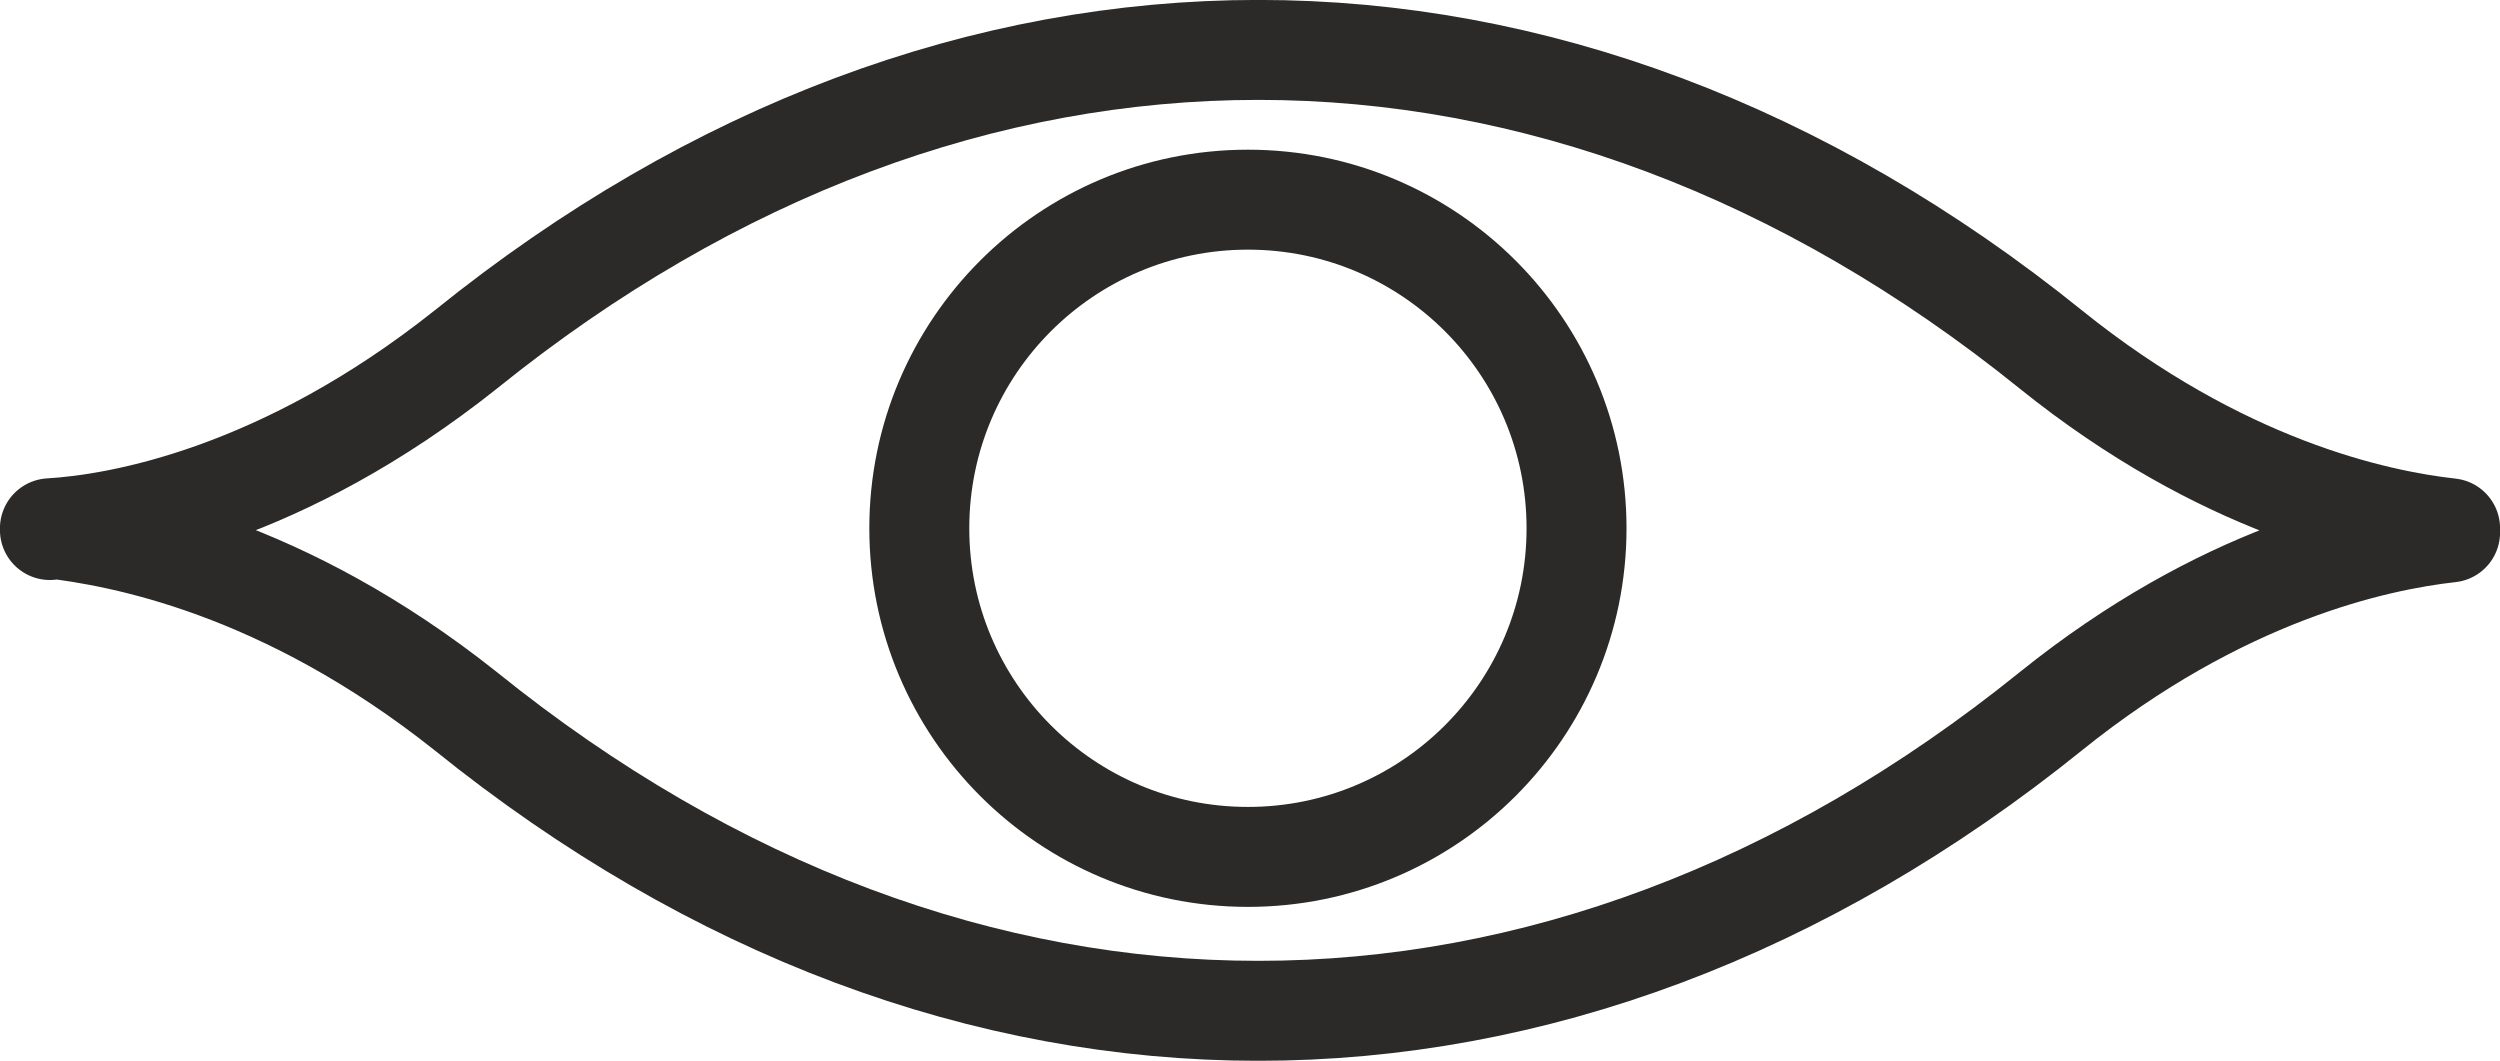
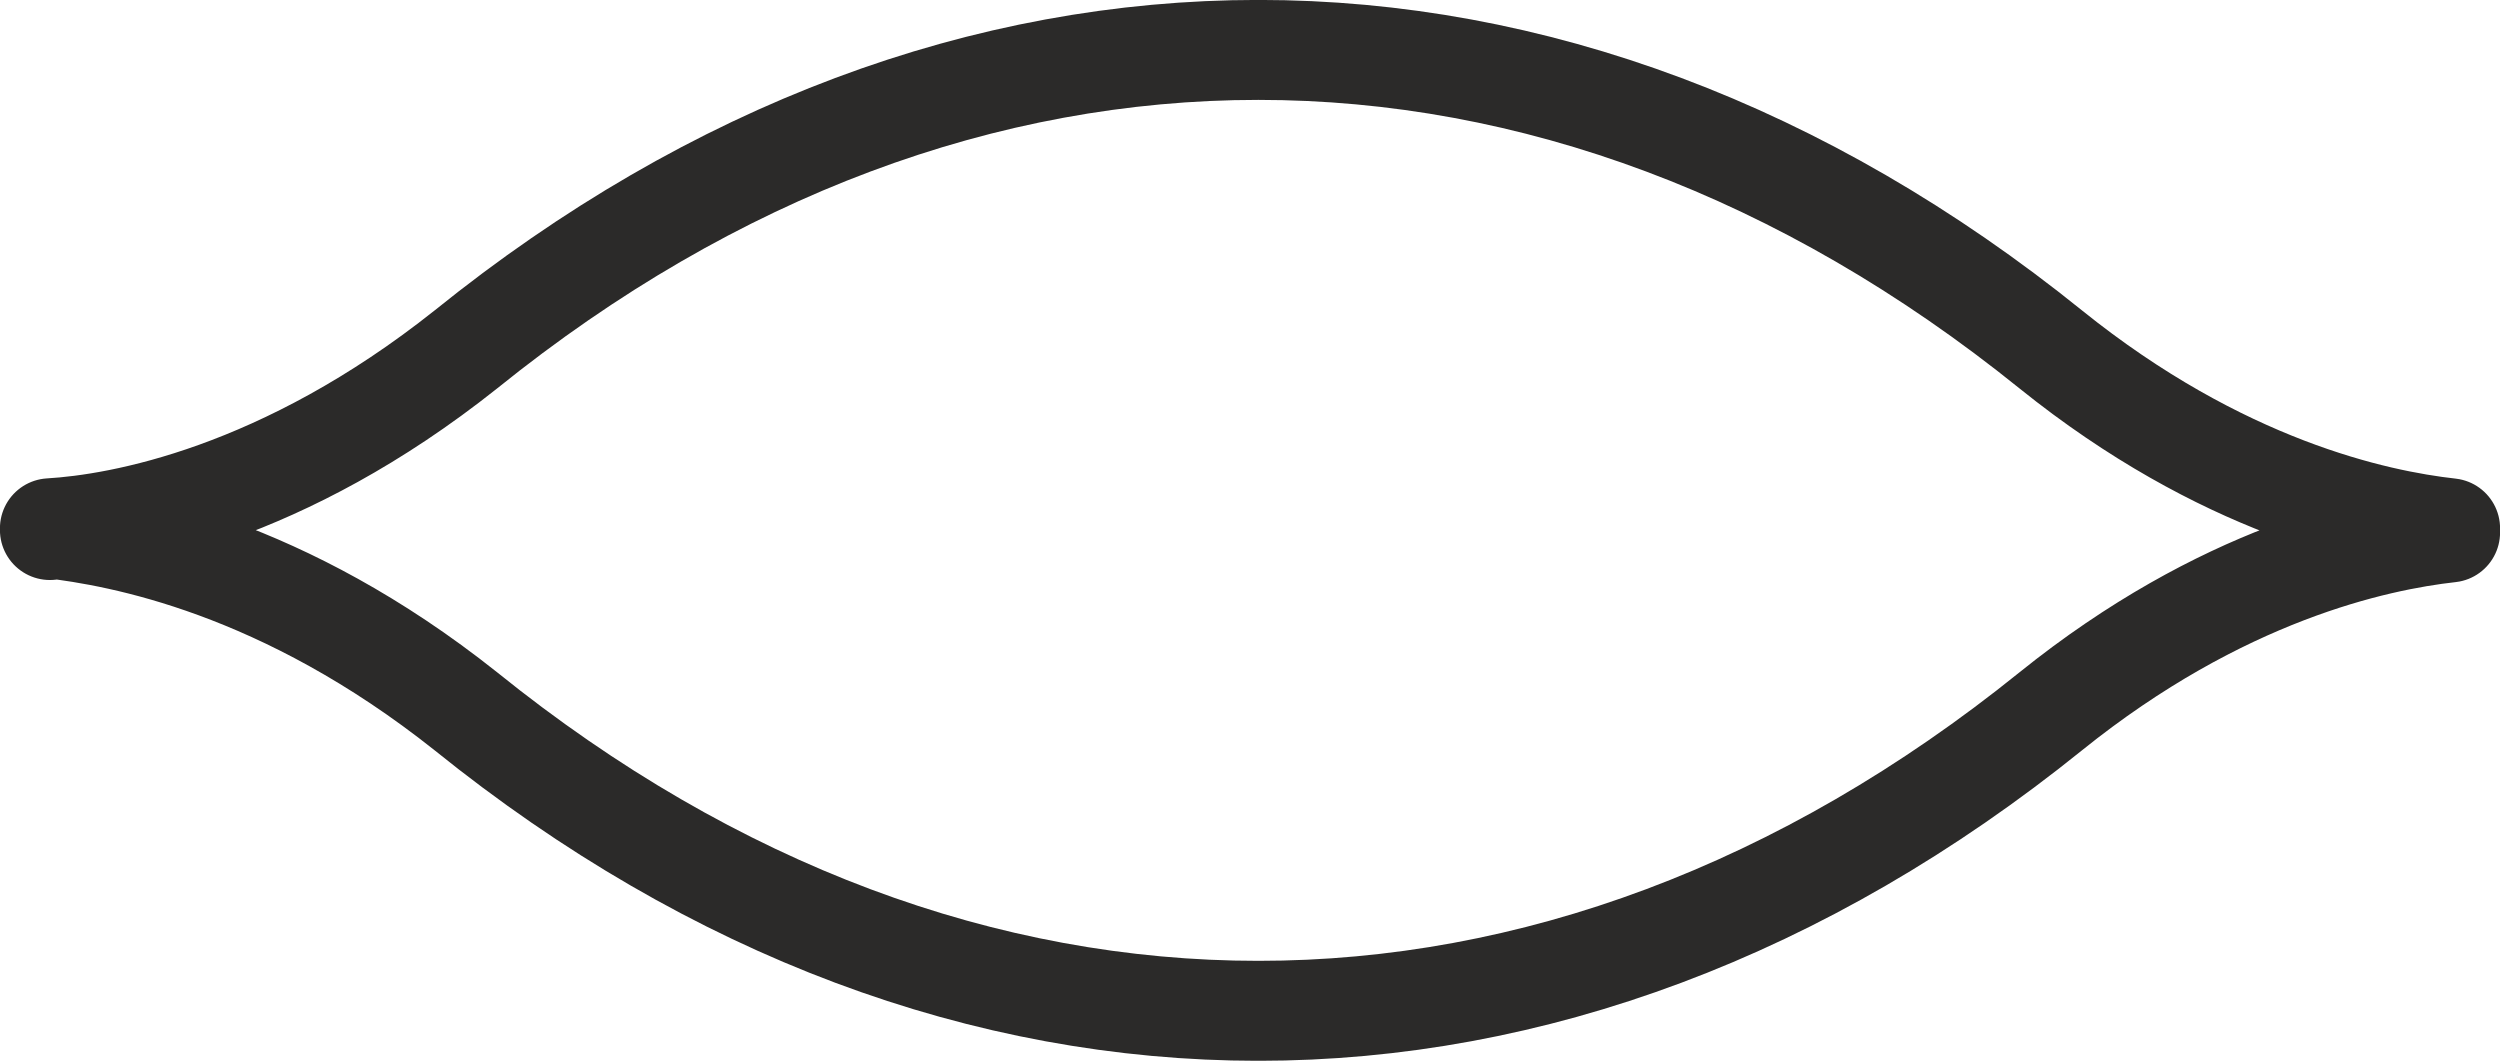
<svg xmlns="http://www.w3.org/2000/svg" id="Слой_1" x="0px" y="0px" viewBox="0 0 60.1 25.5" style="enable-background:new 0 0 60.1 25.5;" xml:space="preserve">
  <style type="text/css"> .st0{fill:none;stroke:#2B2A29;stroke-width:2.403;stroke-linecap:round;stroke-linejoin:round;stroke-miterlimit:16.251;} </style>
  <g id="Слой_x0020_1">
    <g id="_1912765909440">
      <path class="st0" d="M1.2,12.7c1.7-0.1,5.6-0.8,10-4.3c11.9-9.6,26.2-9.6,38.1,0c4.1,3.3,7.8,4.1,9.6,4.3v0.1 c-1.8,0.2-5.5,1-9.6,4.3c-11.9,9.6-26.2,9.6-38.1,0C6.8,13.6,2.9,12.9,1.2,12.7C1.2,12.8,1.2,12.7,1.2,12.7z" />
-       <circle class="st0" cx="30" cy="12.7" r="7.9" />
    </g>
  </g>
</svg>